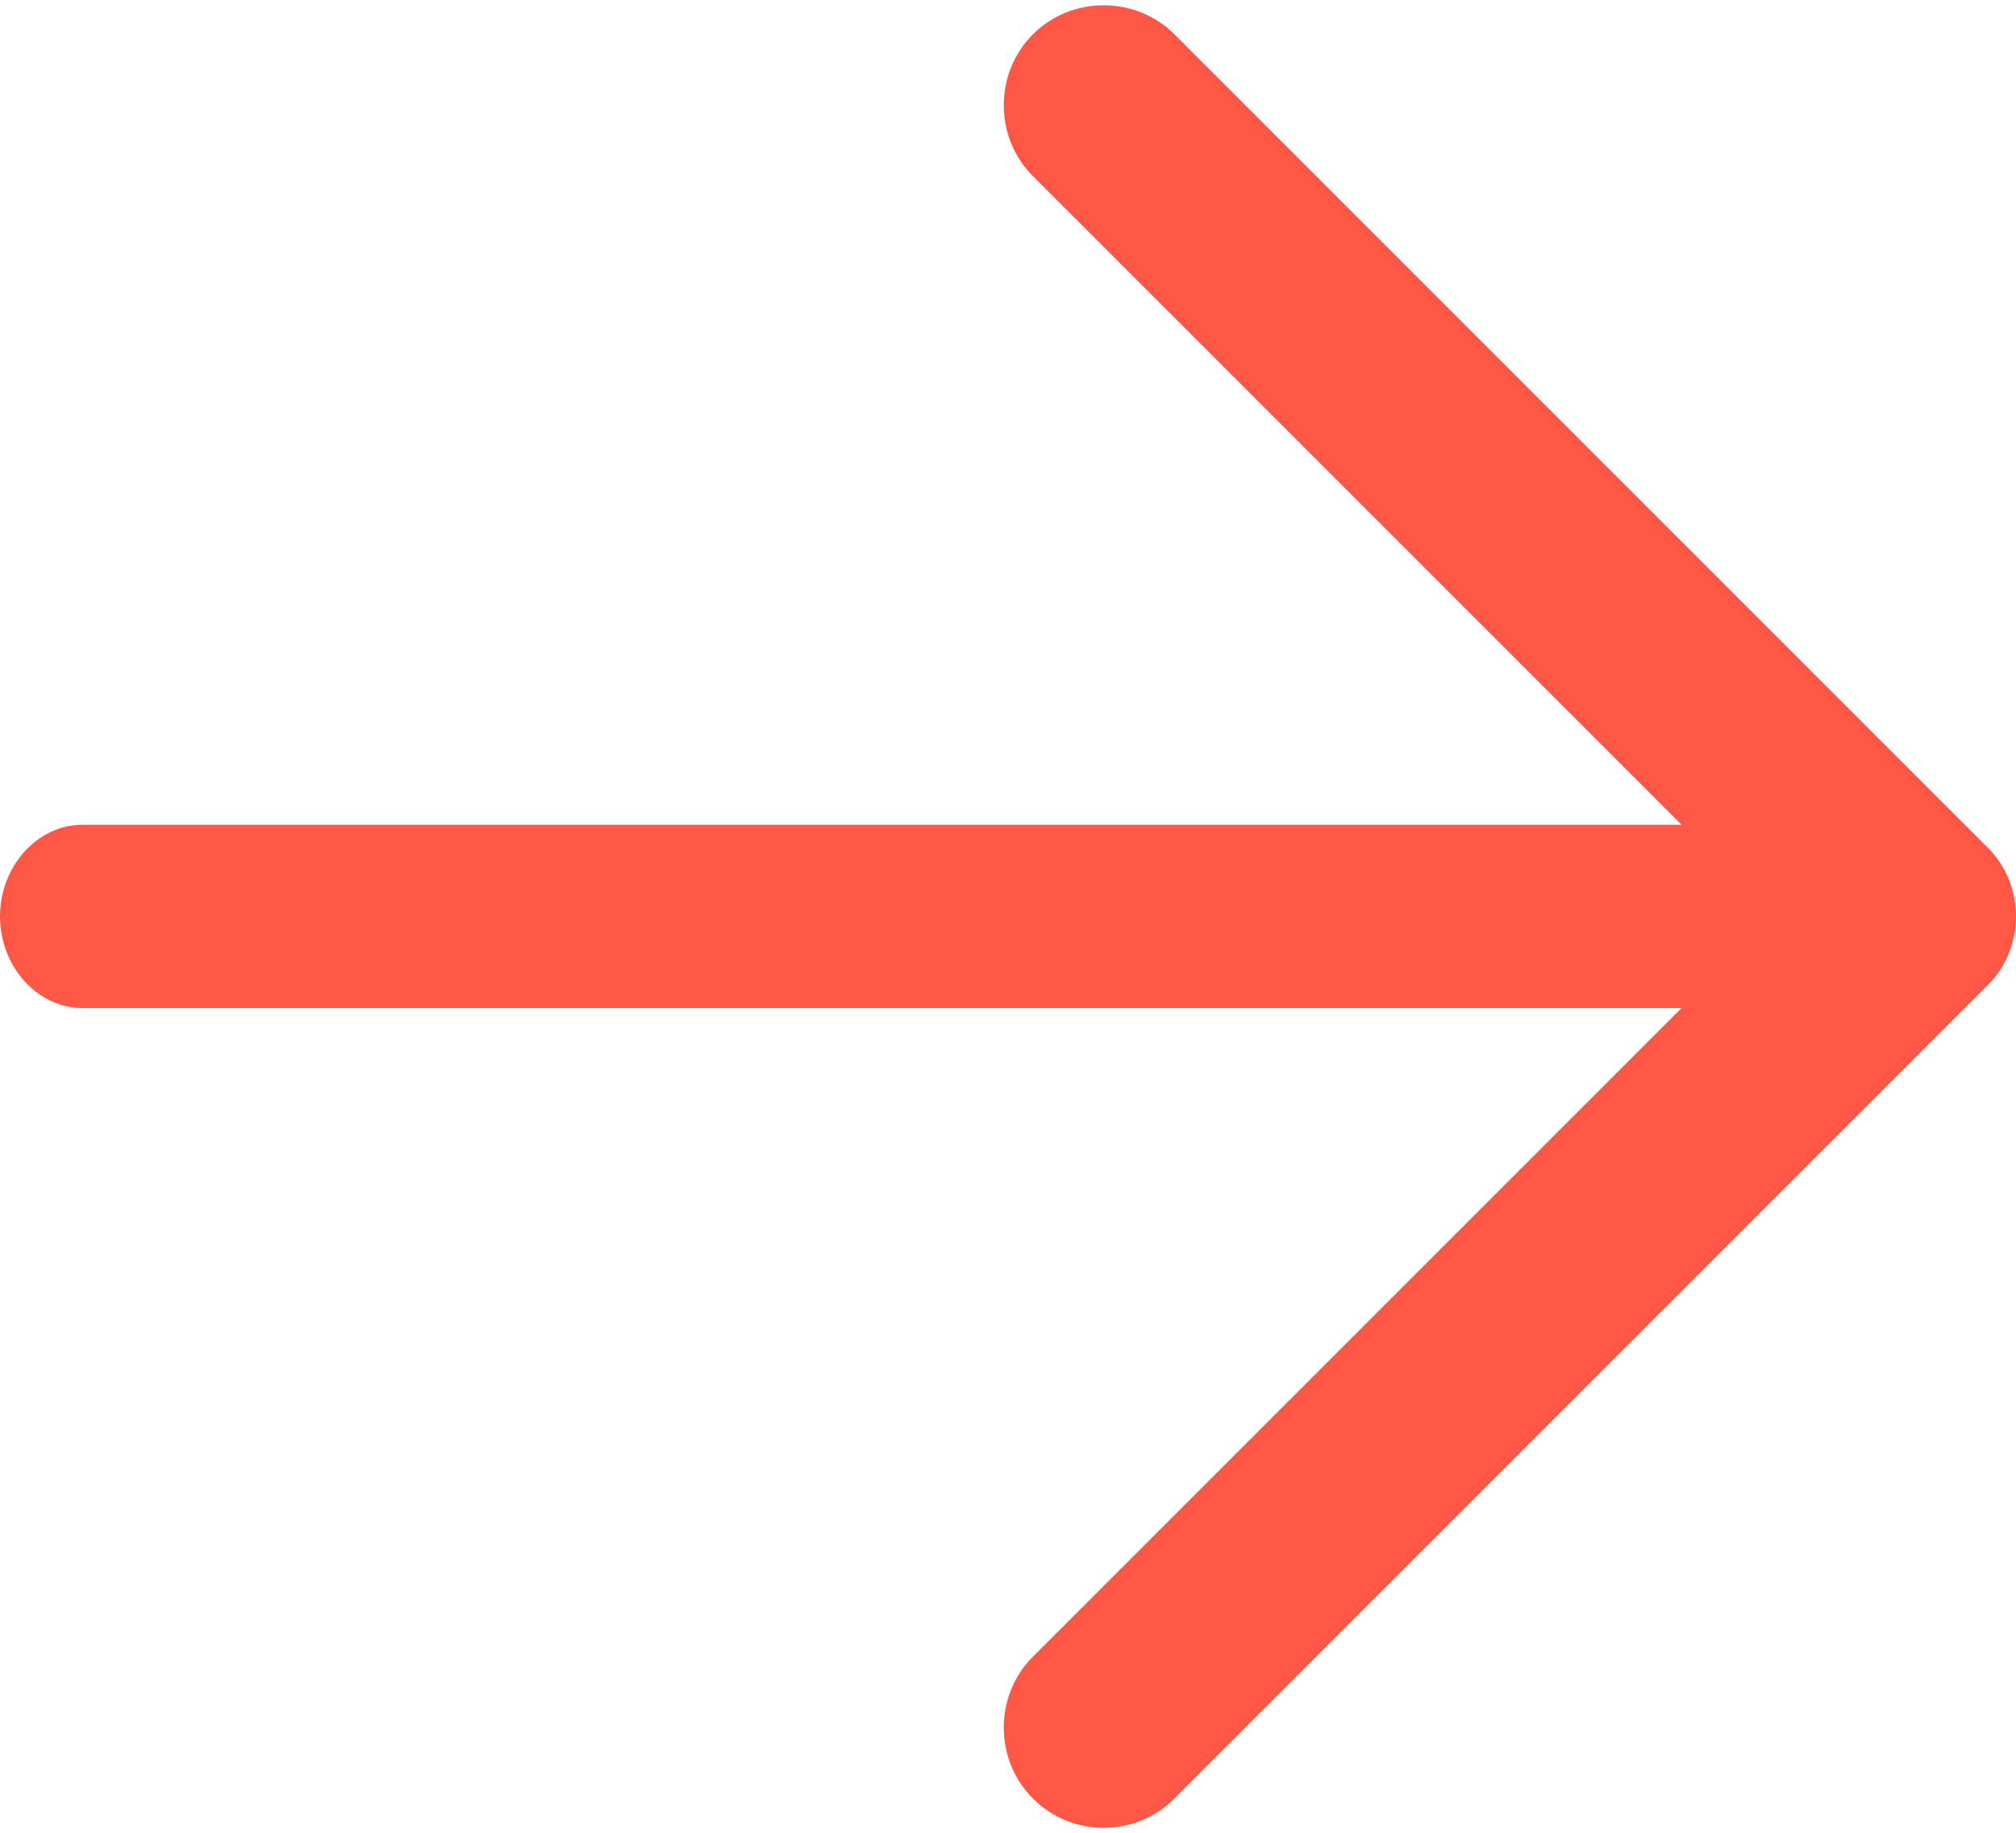
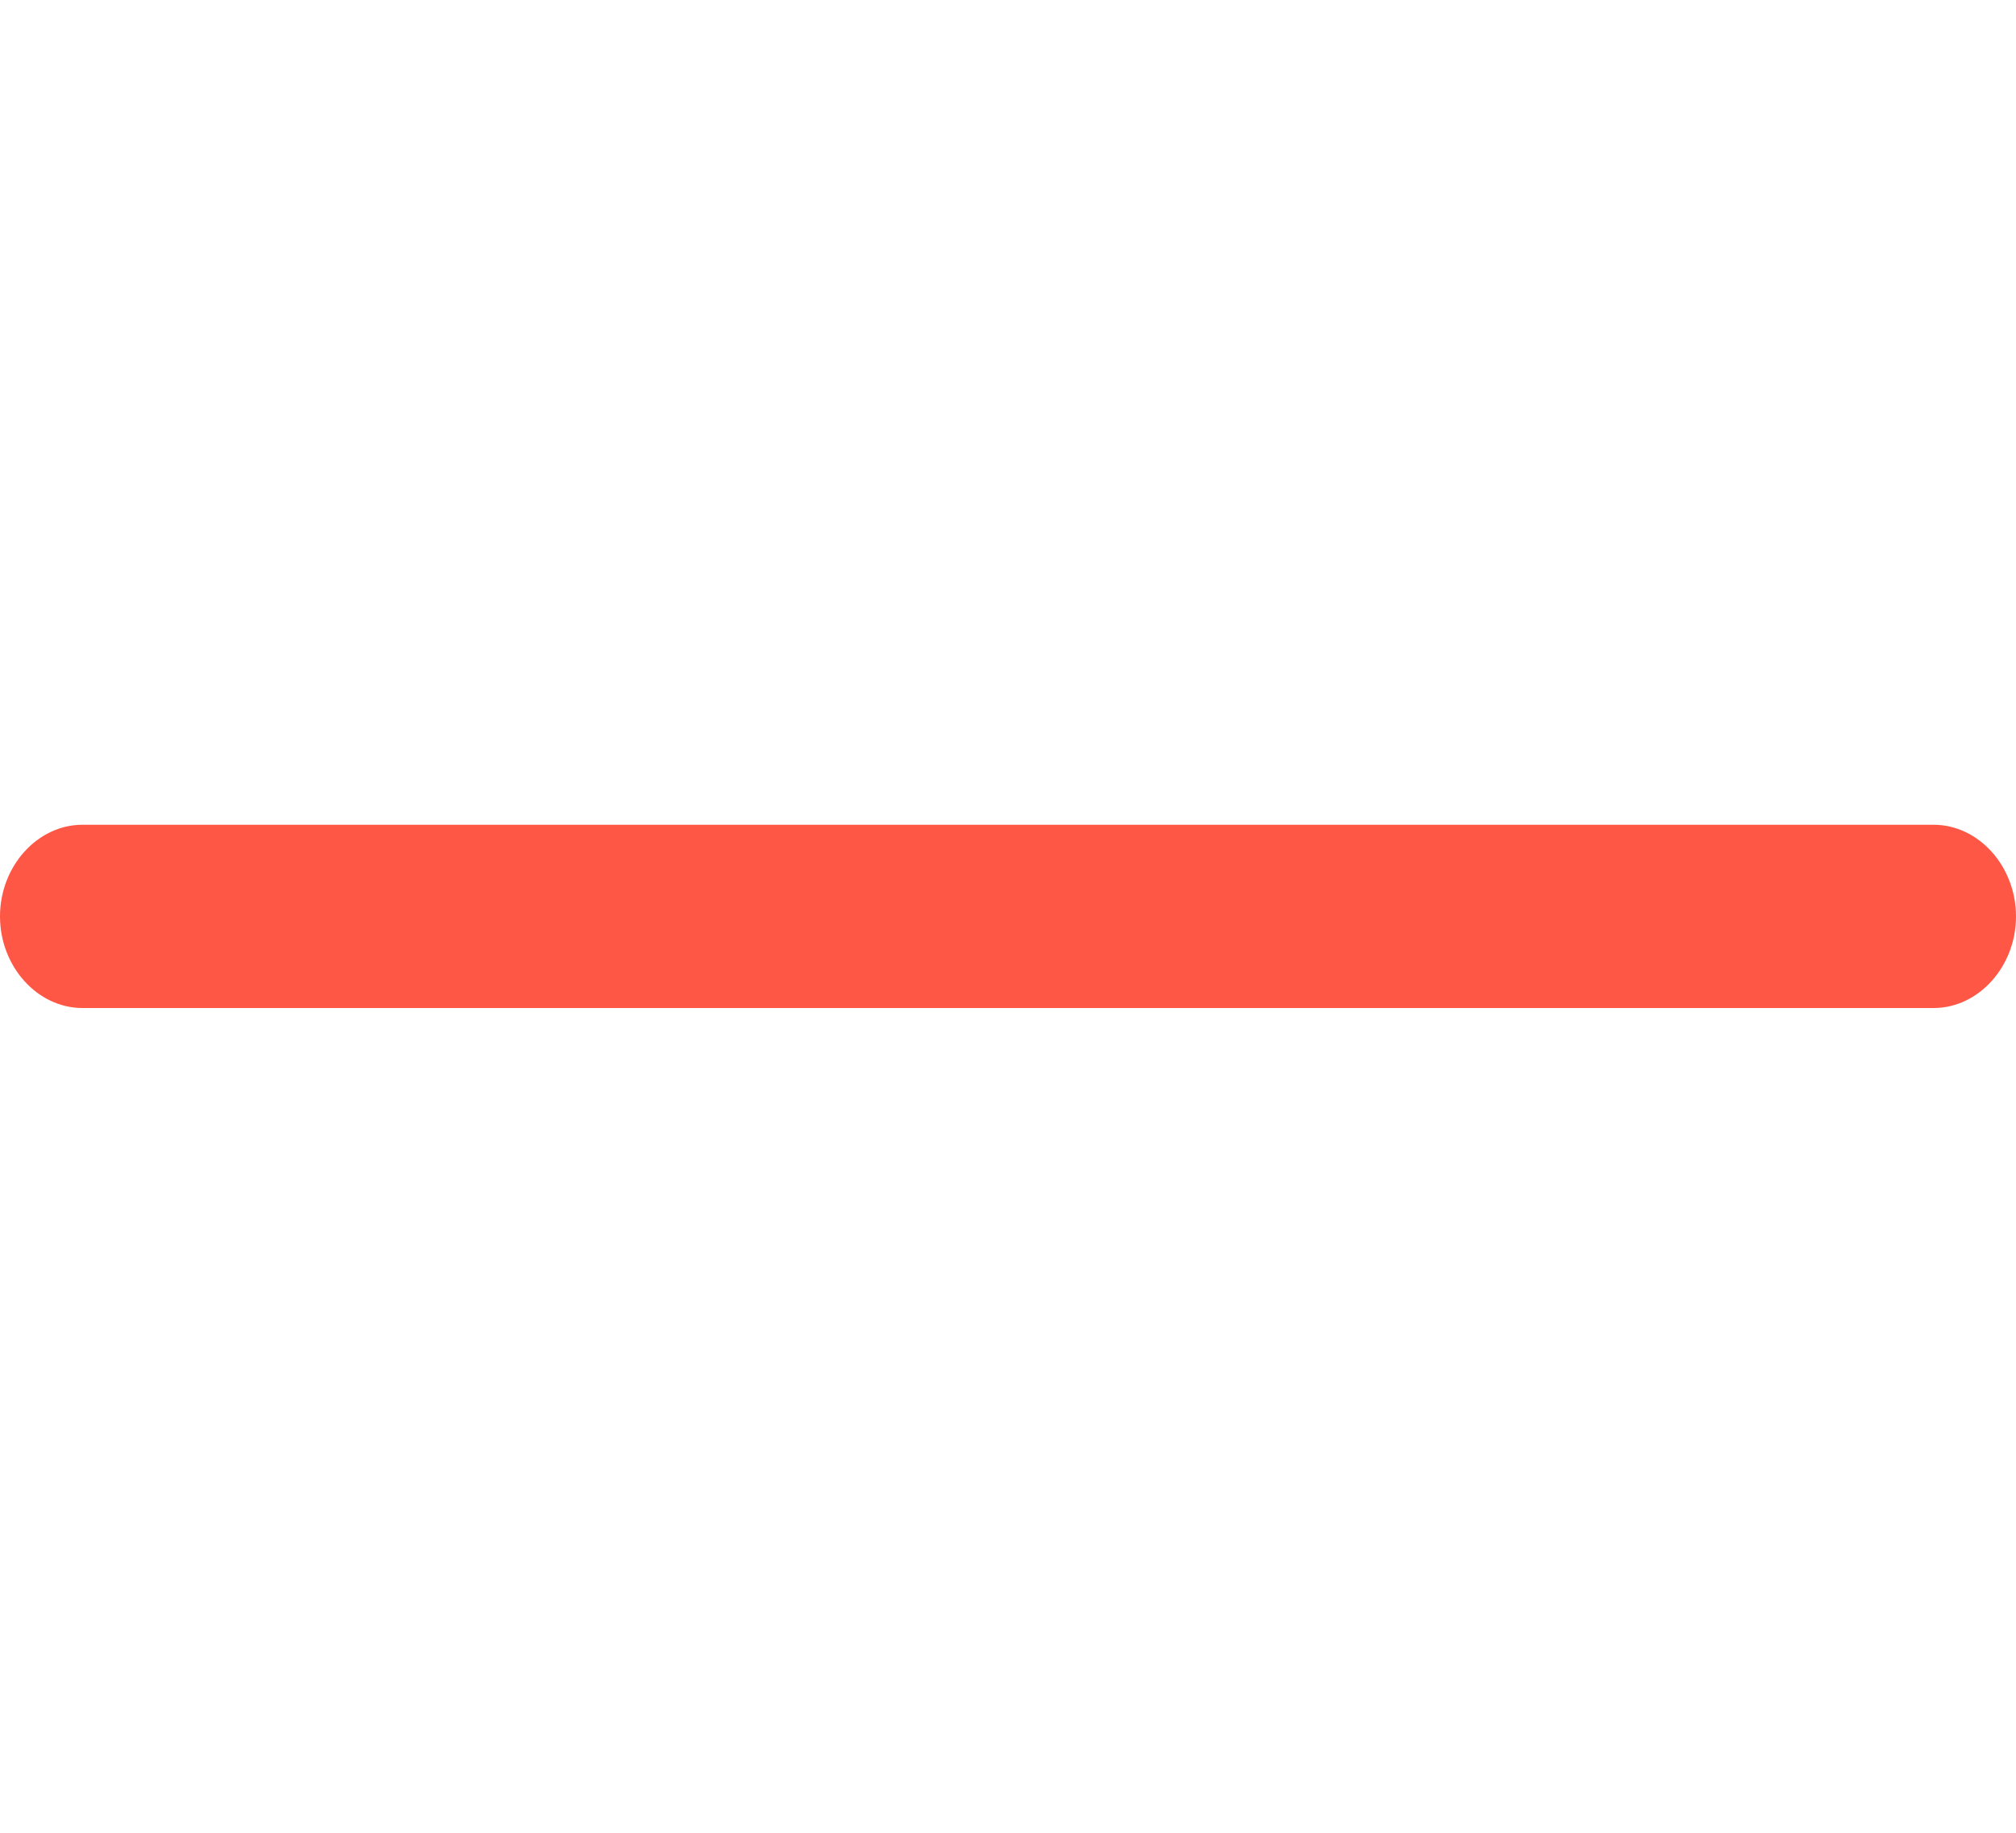
<svg xmlns="http://www.w3.org/2000/svg" width="22" height="20" viewBox="0 0 22 20" fill="none">
-   <path d="M12.044 19.946C11.767 19.946 11.49 19.844 11.271 19.625C10.848 19.202 10.848 18.502 11.271 18.079L19.35 10L11.271 1.921C10.848 1.498 10.848 0.798 11.271 0.375C11.694 -0.048 12.394 -0.048 12.817 0.375L21.669 9.227C22.092 9.65 22.092 10.35 21.669 10.773L12.817 19.625C12.598 19.844 12.321 19.946 12.044 19.946Z" fill="#FF5745" />
  <path d="M21.1 11H0.9C0.408 11 0 10.547 0 10C0 9.453 0.408 9 0.9 9H21.1C21.592 9 22 9.453 22 10C22 10.547 21.592 11 21.1 11Z" fill="#FF5745" />
</svg>